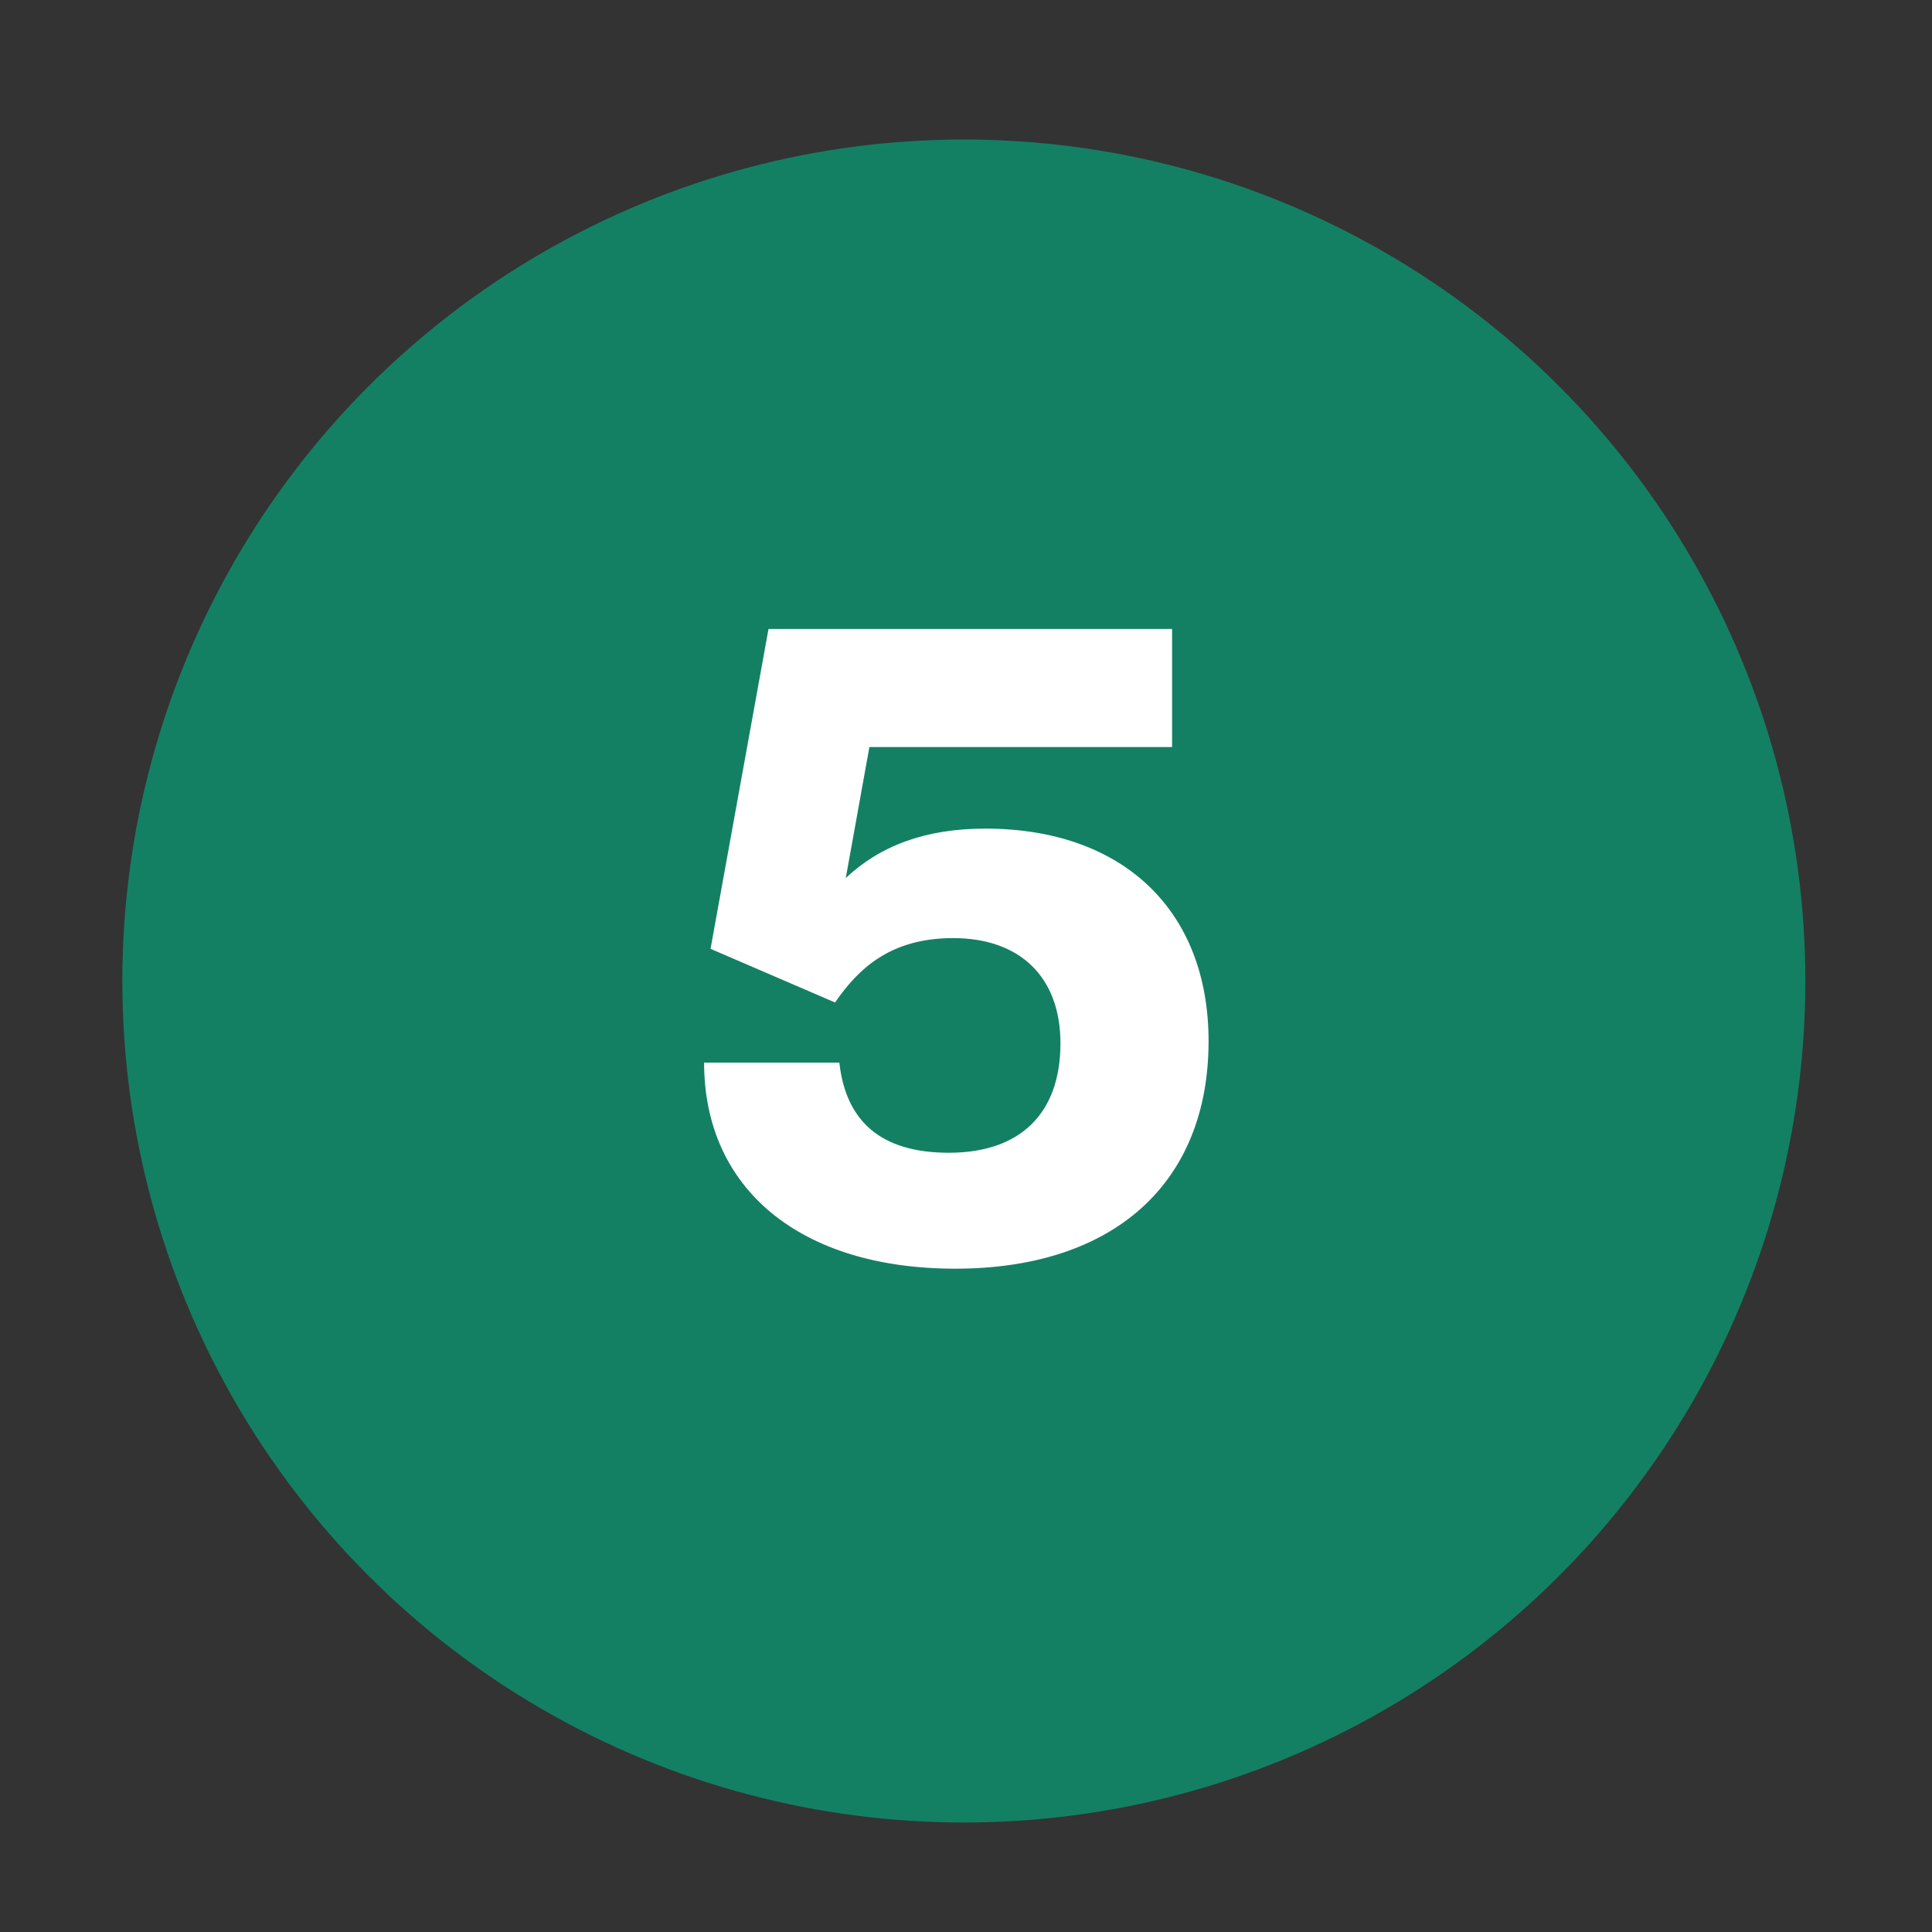
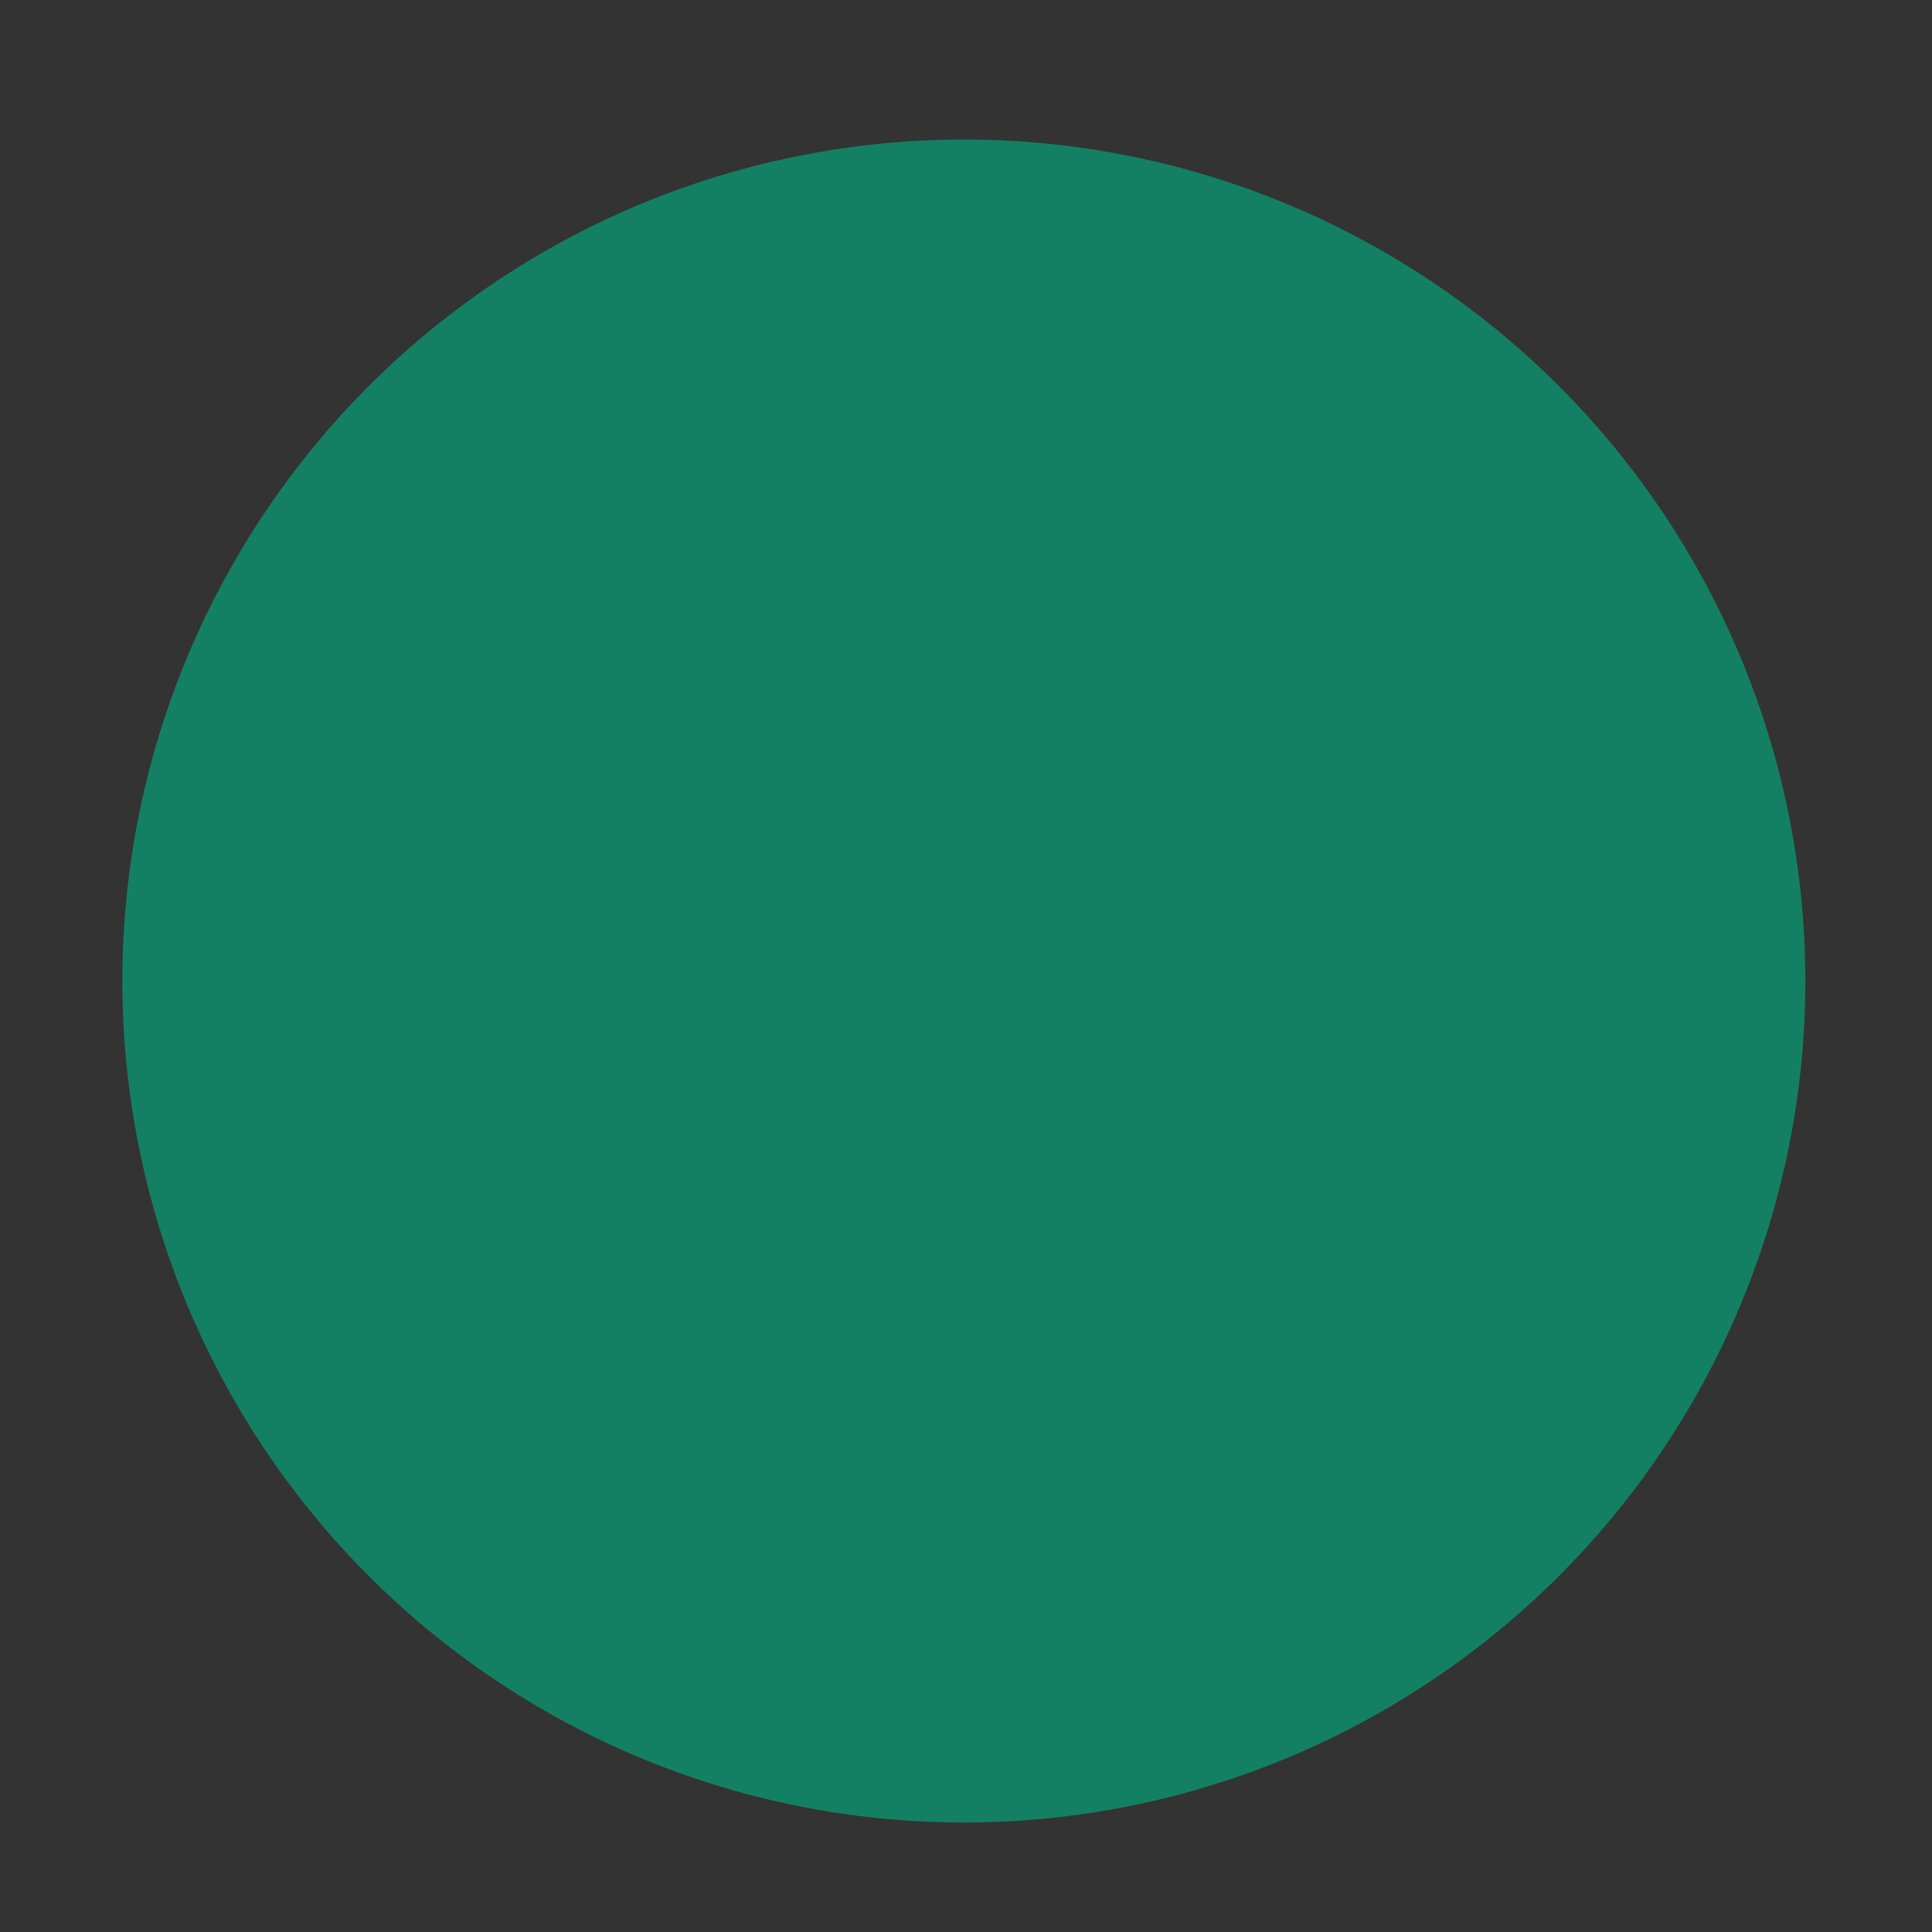
<svg xmlns="http://www.w3.org/2000/svg" version="1.1" id="Laag_1" x="0px" y="0px" viewBox="0 0 90 90" style="enable-background:new 0 0 90 90;" xml:space="preserve">
  <rect x="0" y="0" width="90" height="90" fill="#333333" stroke="none" />
  <style type="text/css">.st0{fill:#148063;}
	.st1{fill:none;}
	.st2{enable-background:new    ;}
	.st3{fill:#FFFFFF;}</style>
  <circle class="st0" cx="44.9" cy="45.7" r="39.2" />
  <rect x="19.7" y="16.1" class="st1" width="49.8" height="55.1" />
  <g class="st2">
-     <path class="st3" d="M32.8,49.5h6.3c0.3,2.7,1.9,4.2,5.1,4.2c3.3,0,5.2-1.8,5.2-5.1v0c0-3.1-1.9-4.9-5-4.9c-2.9,0-4.4,1.4-5.5,3   l-5.8-2.5l2.7-14.9h18.8v5.5H40.5l-1.1,6.1c1.6-1.5,3.7-2.3,6.5-2.3c6.4,0,10.4,3.8,10.4,9.9c0,6.6-4.4,10.6-11.8,10.6   C37.3,59.1,32.8,55.4,32.8,49.5z" />
-   </g>
+     </g>
</svg>